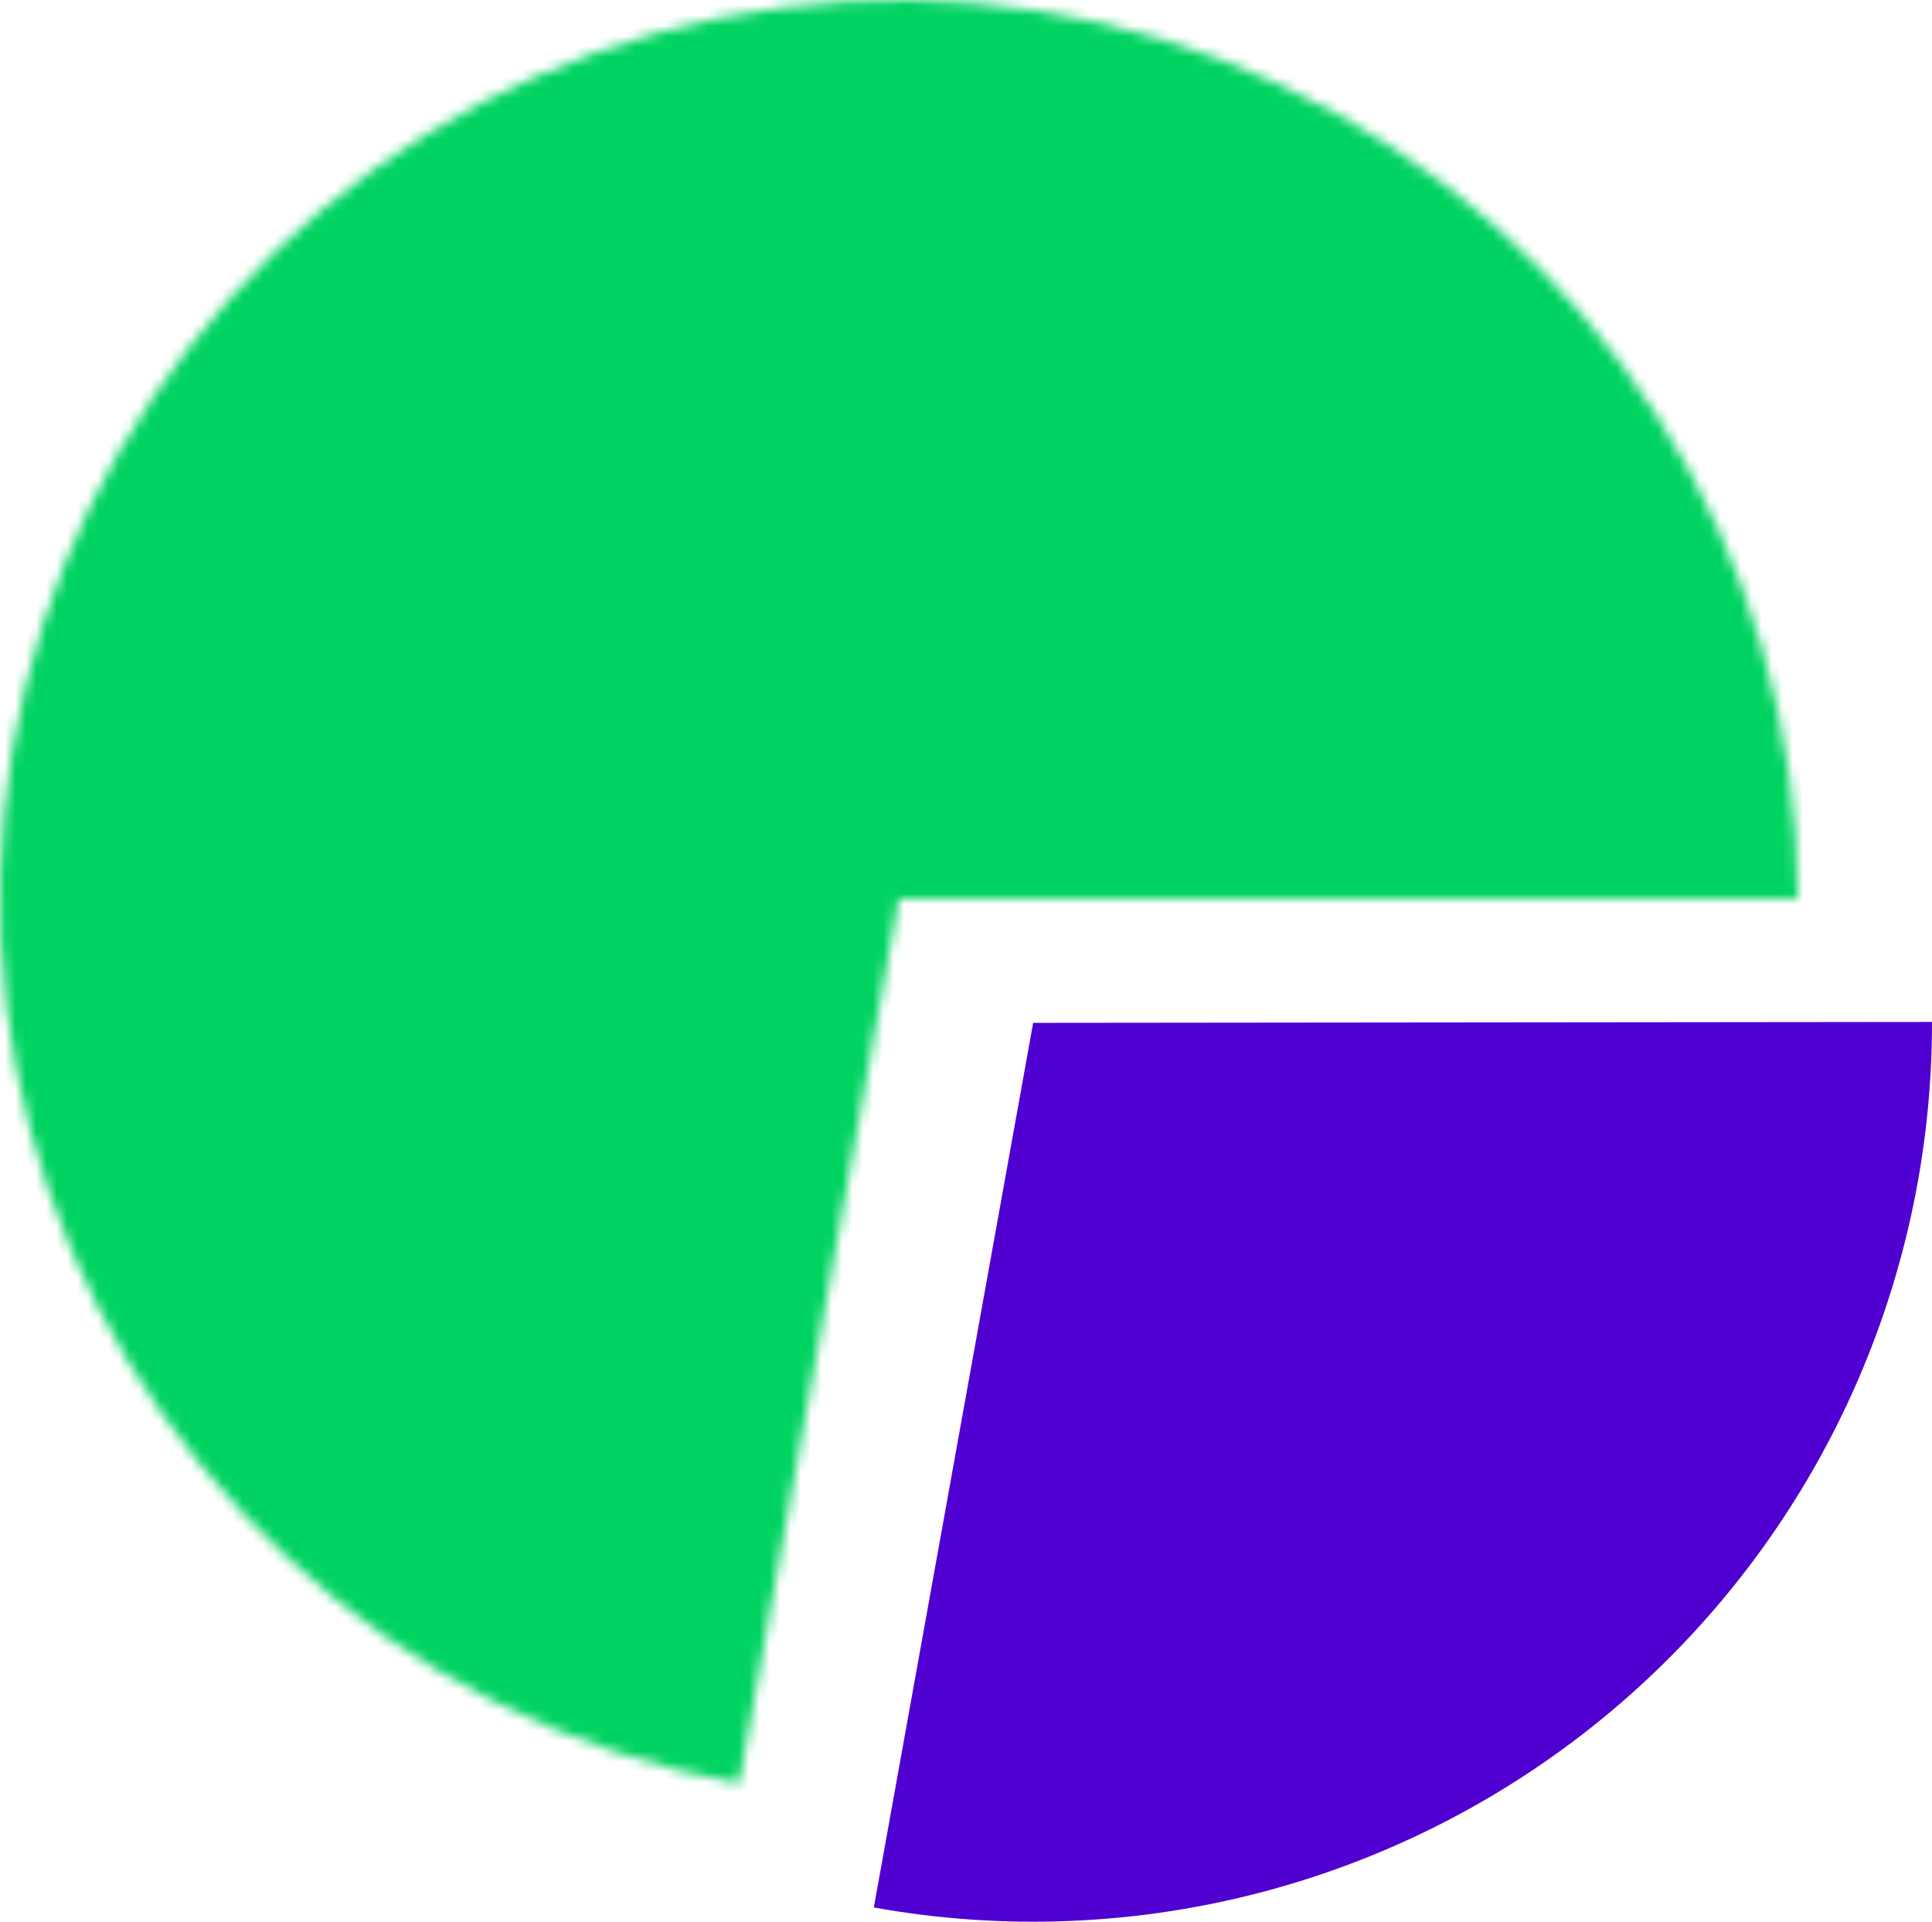
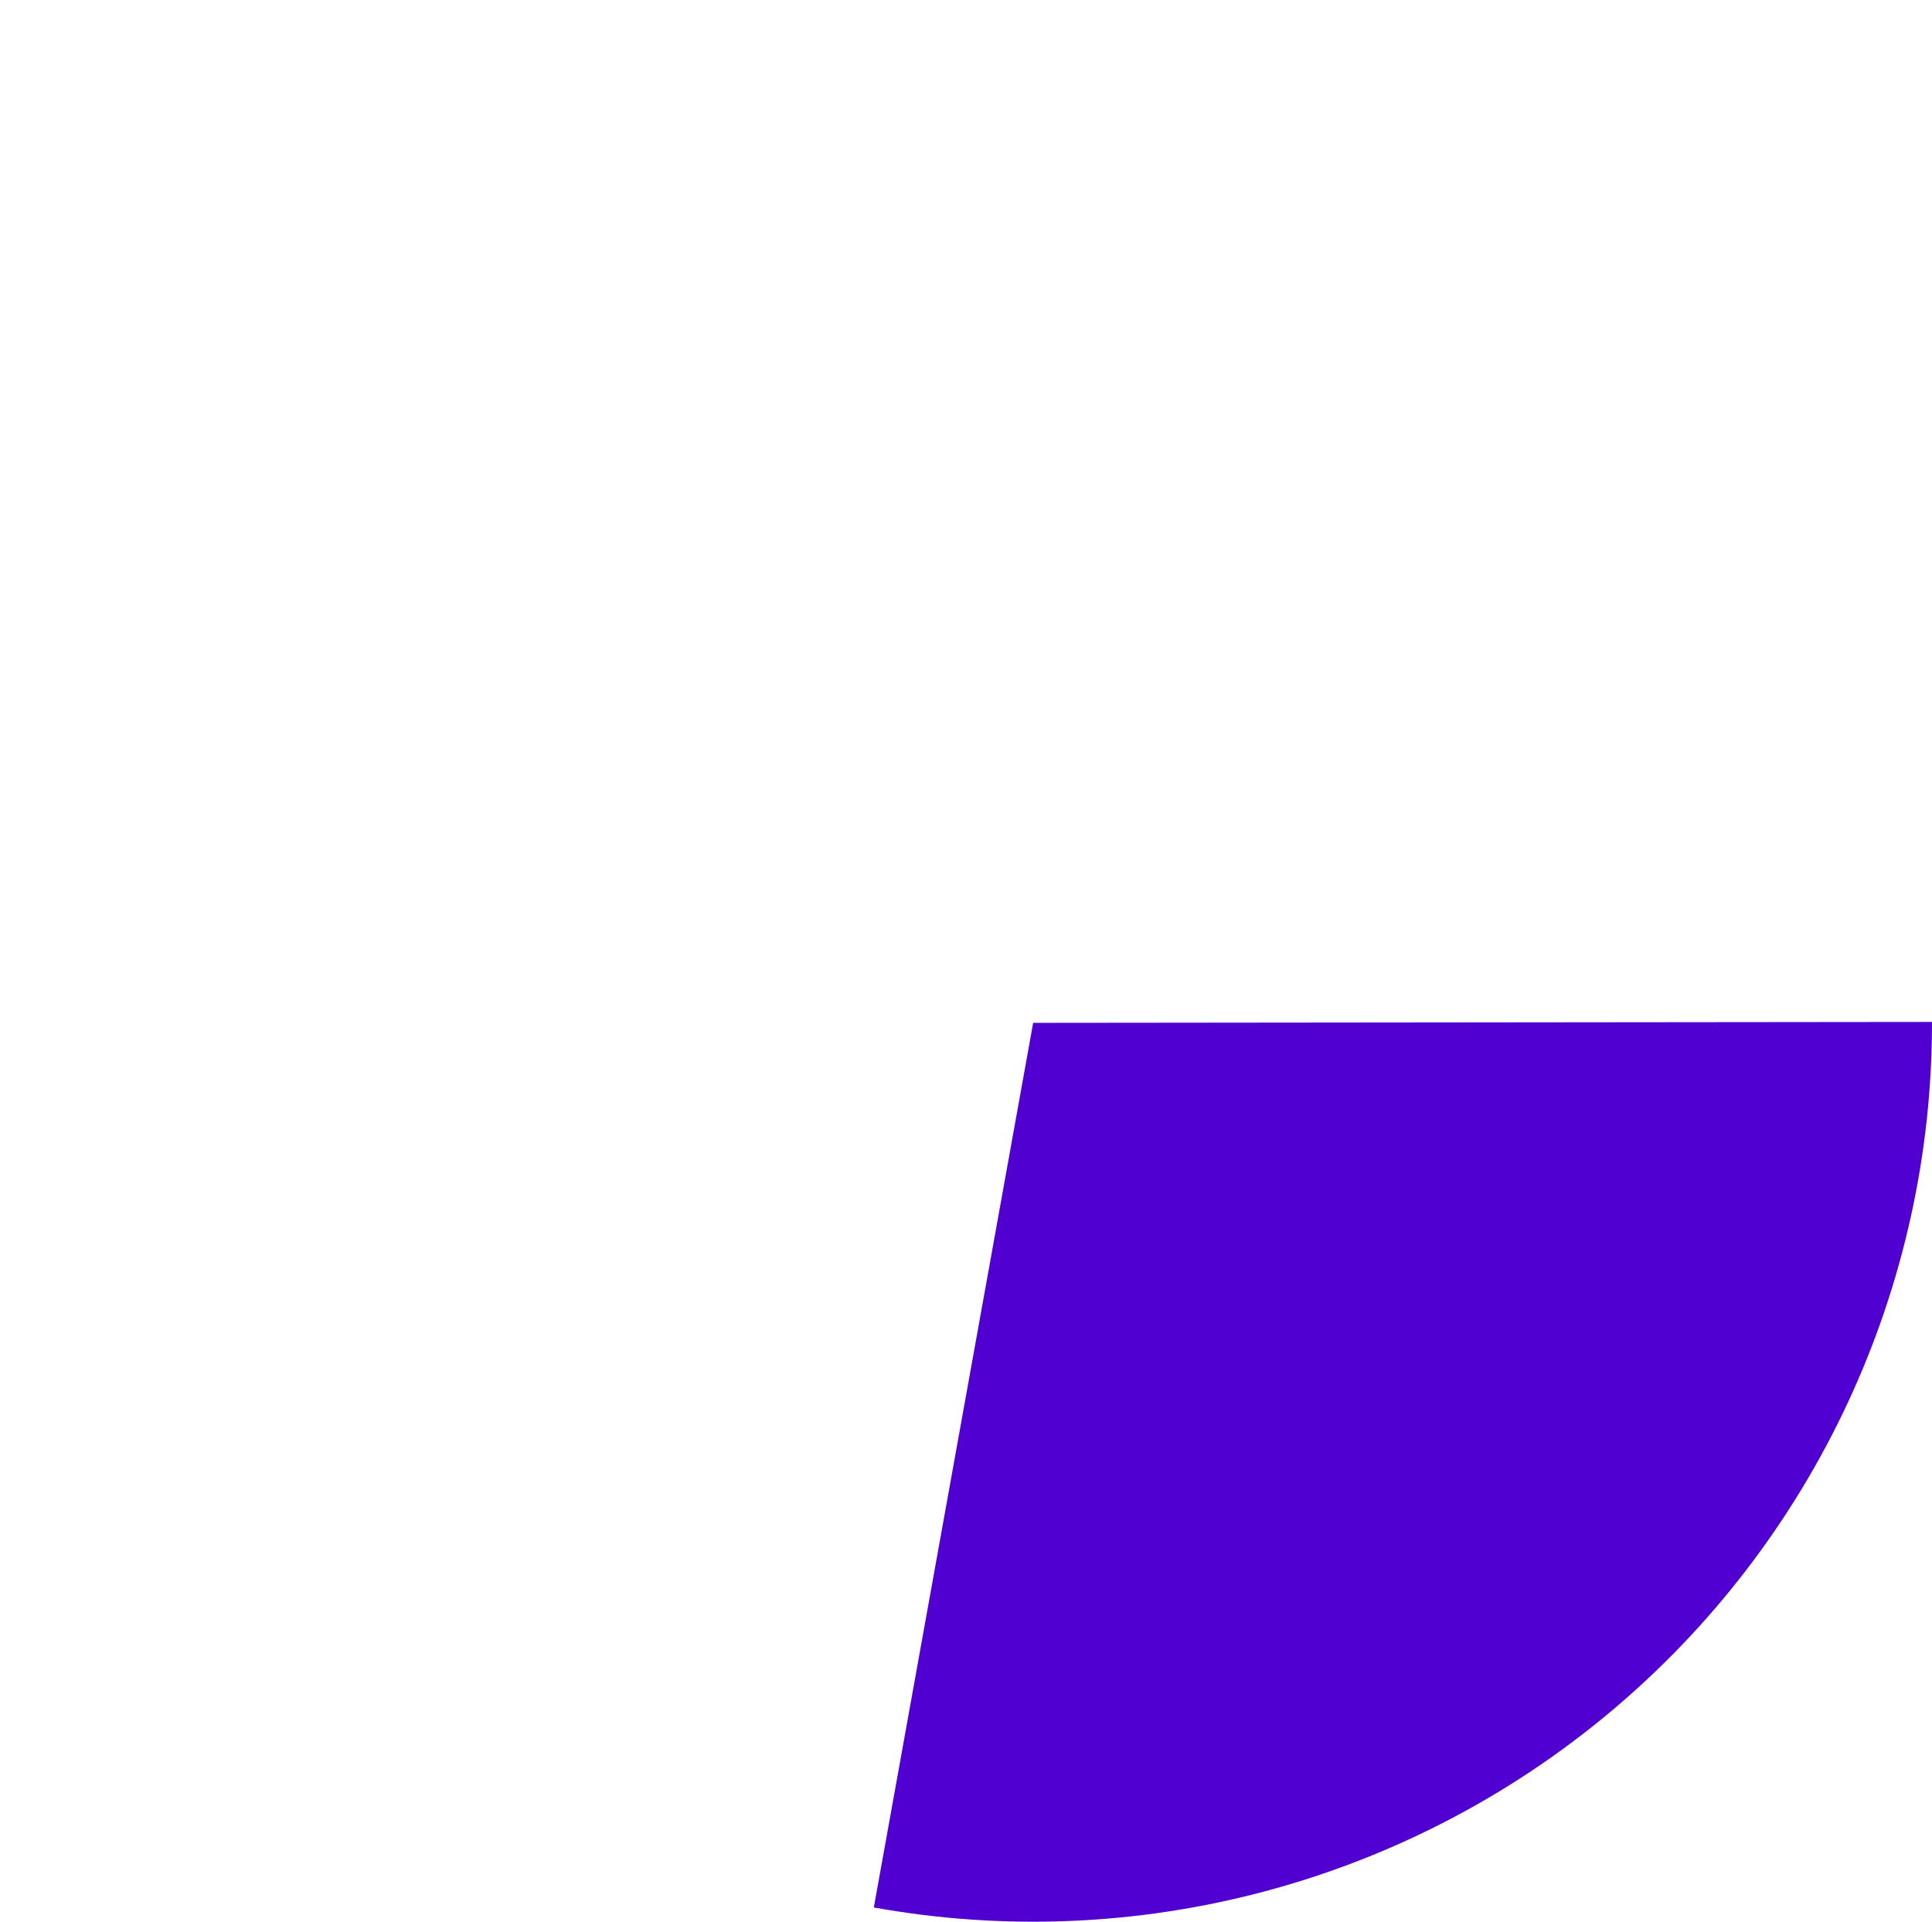
<svg xmlns="http://www.w3.org/2000/svg" width="187" height="186" viewBox="0 0 187 186" fill="none">
  <mask id="path-1-inside-1" fill="white">
-     <path d="M174 87C174 70.455 169.282 54.252 160.4 40.293C151.517 26.334 138.838 15.198 123.85 8.19C108.863 1.182 92.187 -1.407 75.78 0.727C59.373 2.86 43.914 9.628 31.217 20.237C18.52 30.846 9.112 44.855 4.095 60.621C-0.921 76.388 -1.338 93.258 2.894 109.253C7.126 125.248 15.831 139.705 27.989 150.927C40.146 162.15 55.252 169.673 71.534 172.614L87 87H174Z" />
-   </mask>
+     </mask>
  <path d="M174 87C174 70.455 169.282 54.252 160.4 40.293C151.517 26.334 138.838 15.198 123.85 8.19C108.863 1.182 92.187 -1.407 75.78 0.727C59.373 2.86 43.914 9.628 31.217 20.237C18.52 30.846 9.112 44.855 4.095 60.621C-0.921 76.388 -1.338 93.258 2.894 109.253C7.126 125.248 15.831 139.705 27.989 150.927C40.146 162.15 55.252 169.673 71.534 172.614L87 87H174Z" fill="#00D361" stroke="#00D361" stroke-width="2" mask="url(#path-1-inside-1)" />
  <path d="M84.578 184.622C97.115 186.88 109.994 186.358 122.307 183.092C134.62 179.825 146.065 173.895 155.834 165.72C165.603 157.545 173.458 147.324 178.843 135.78C184.228 124.236 187.013 111.65 187 98.912L100 99L84.578 184.622Z" fill="#5100D2" />
</svg>